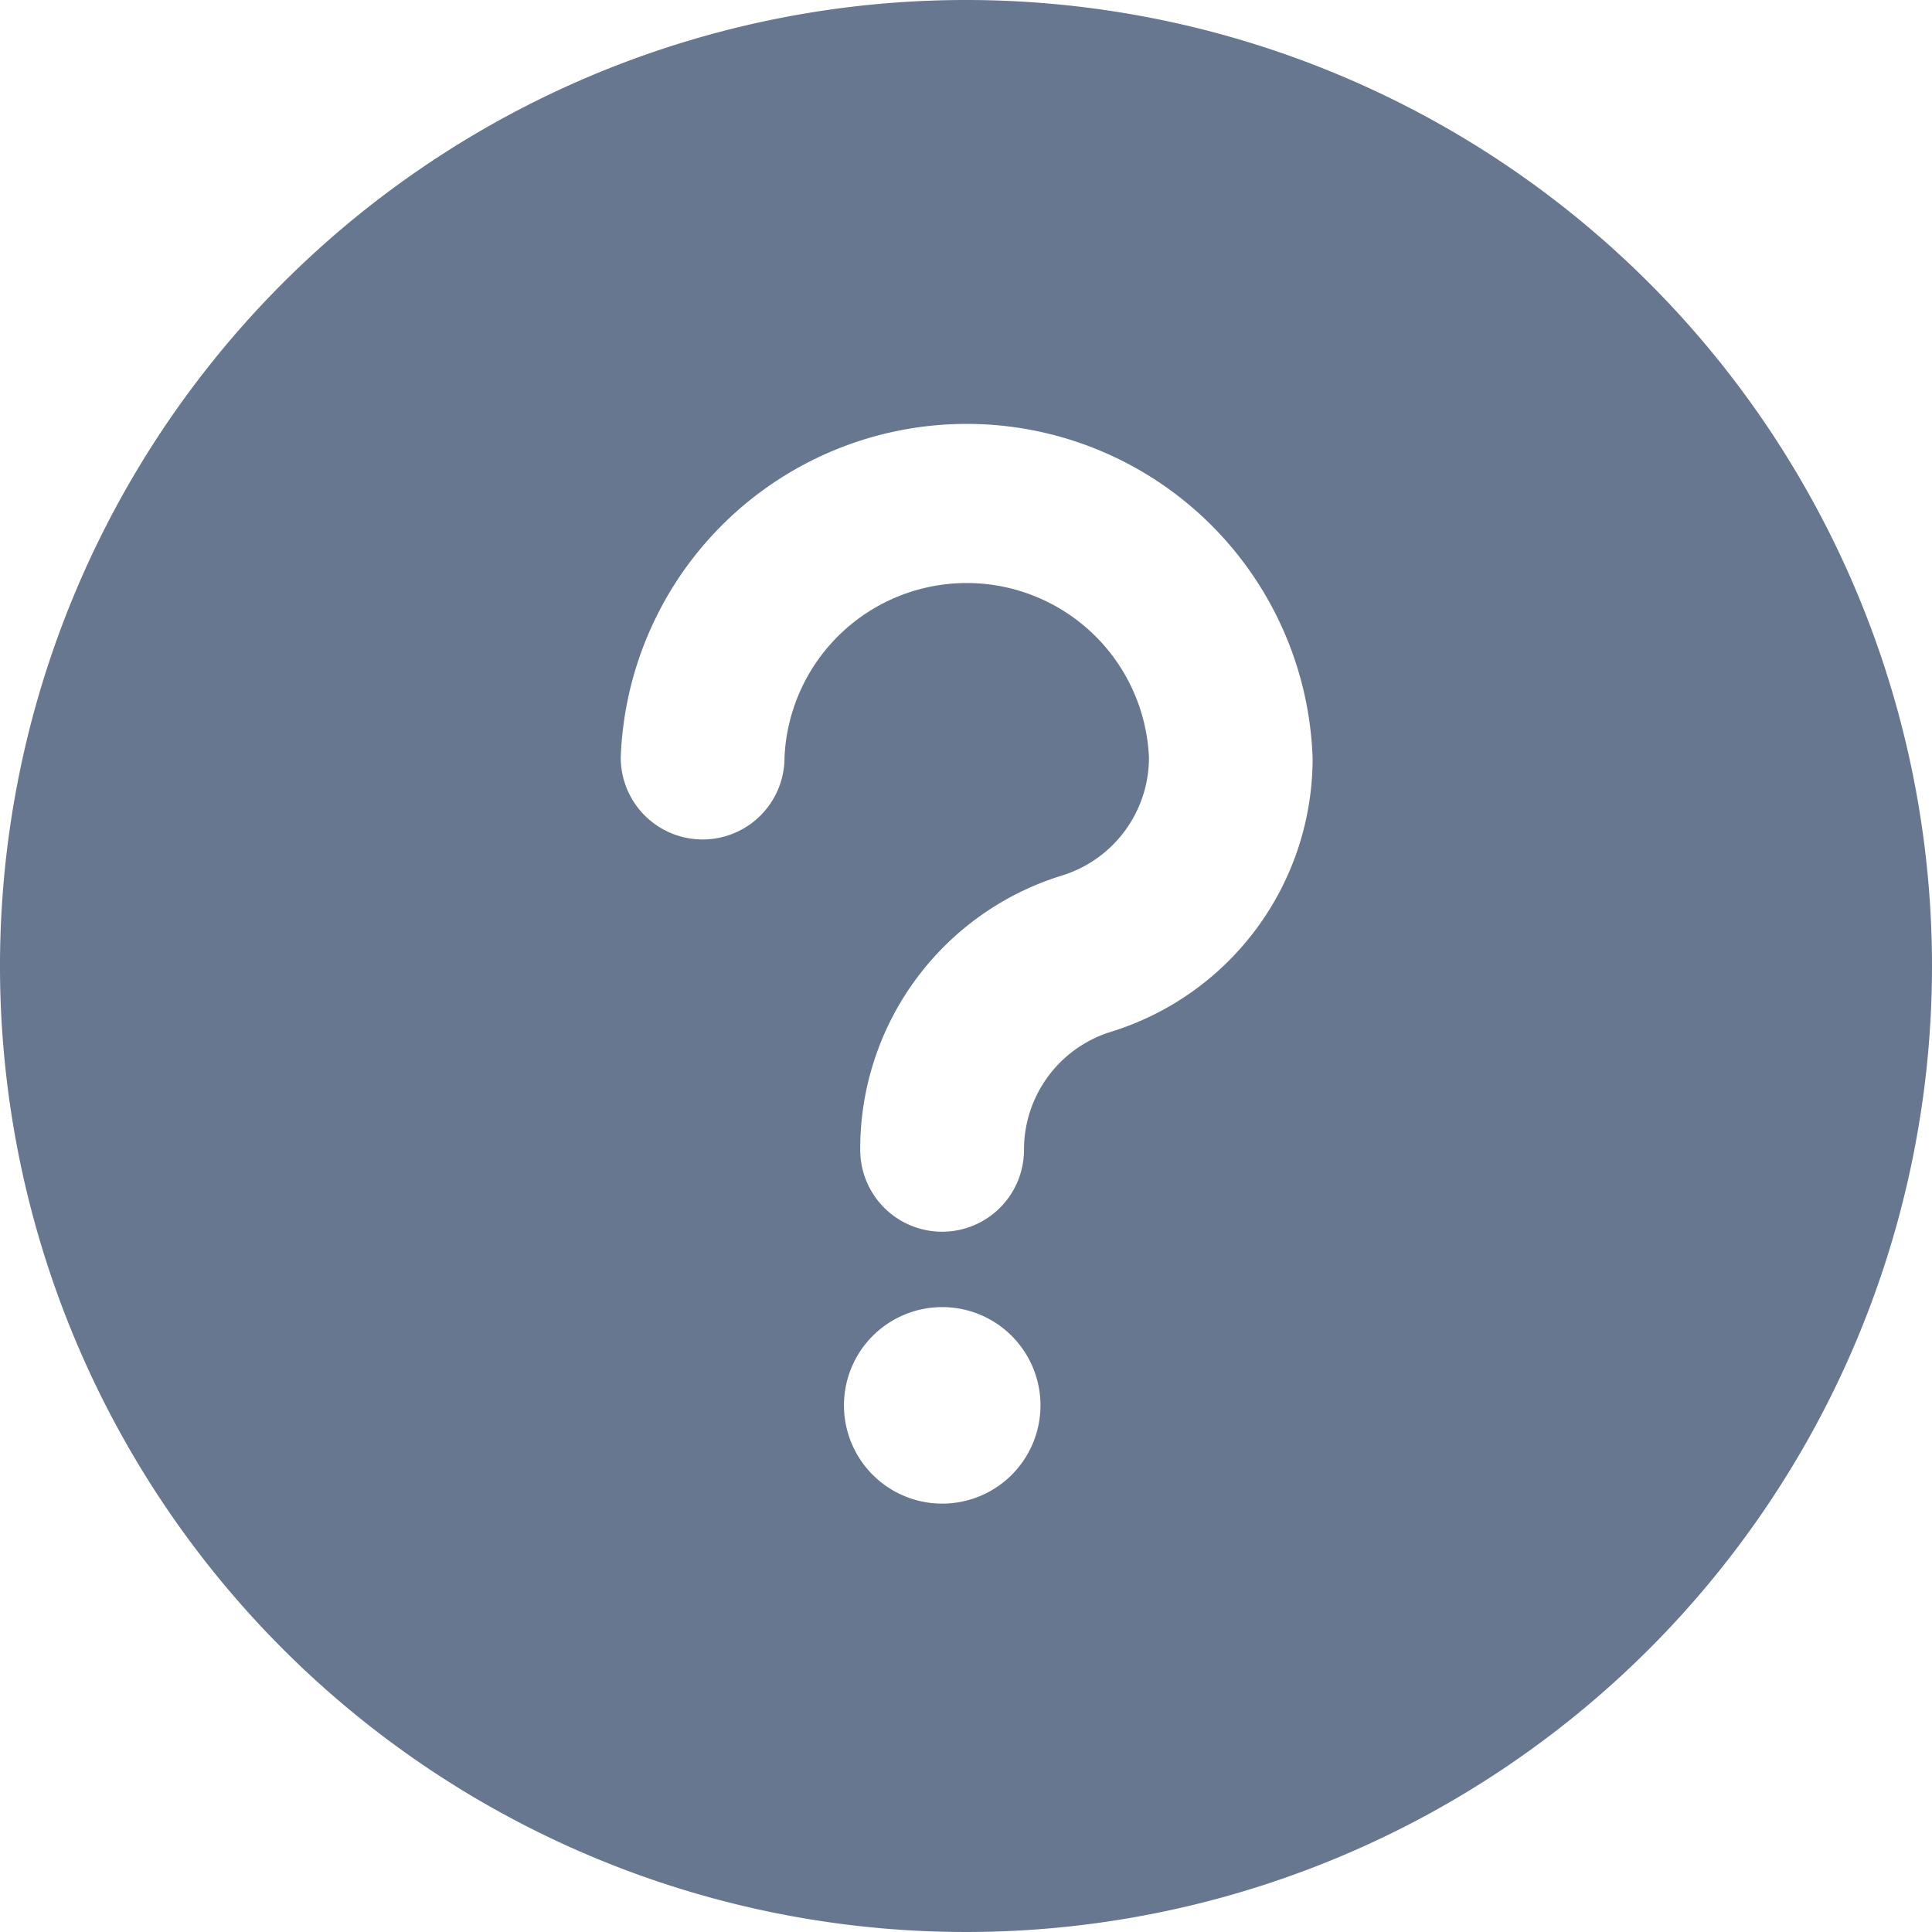
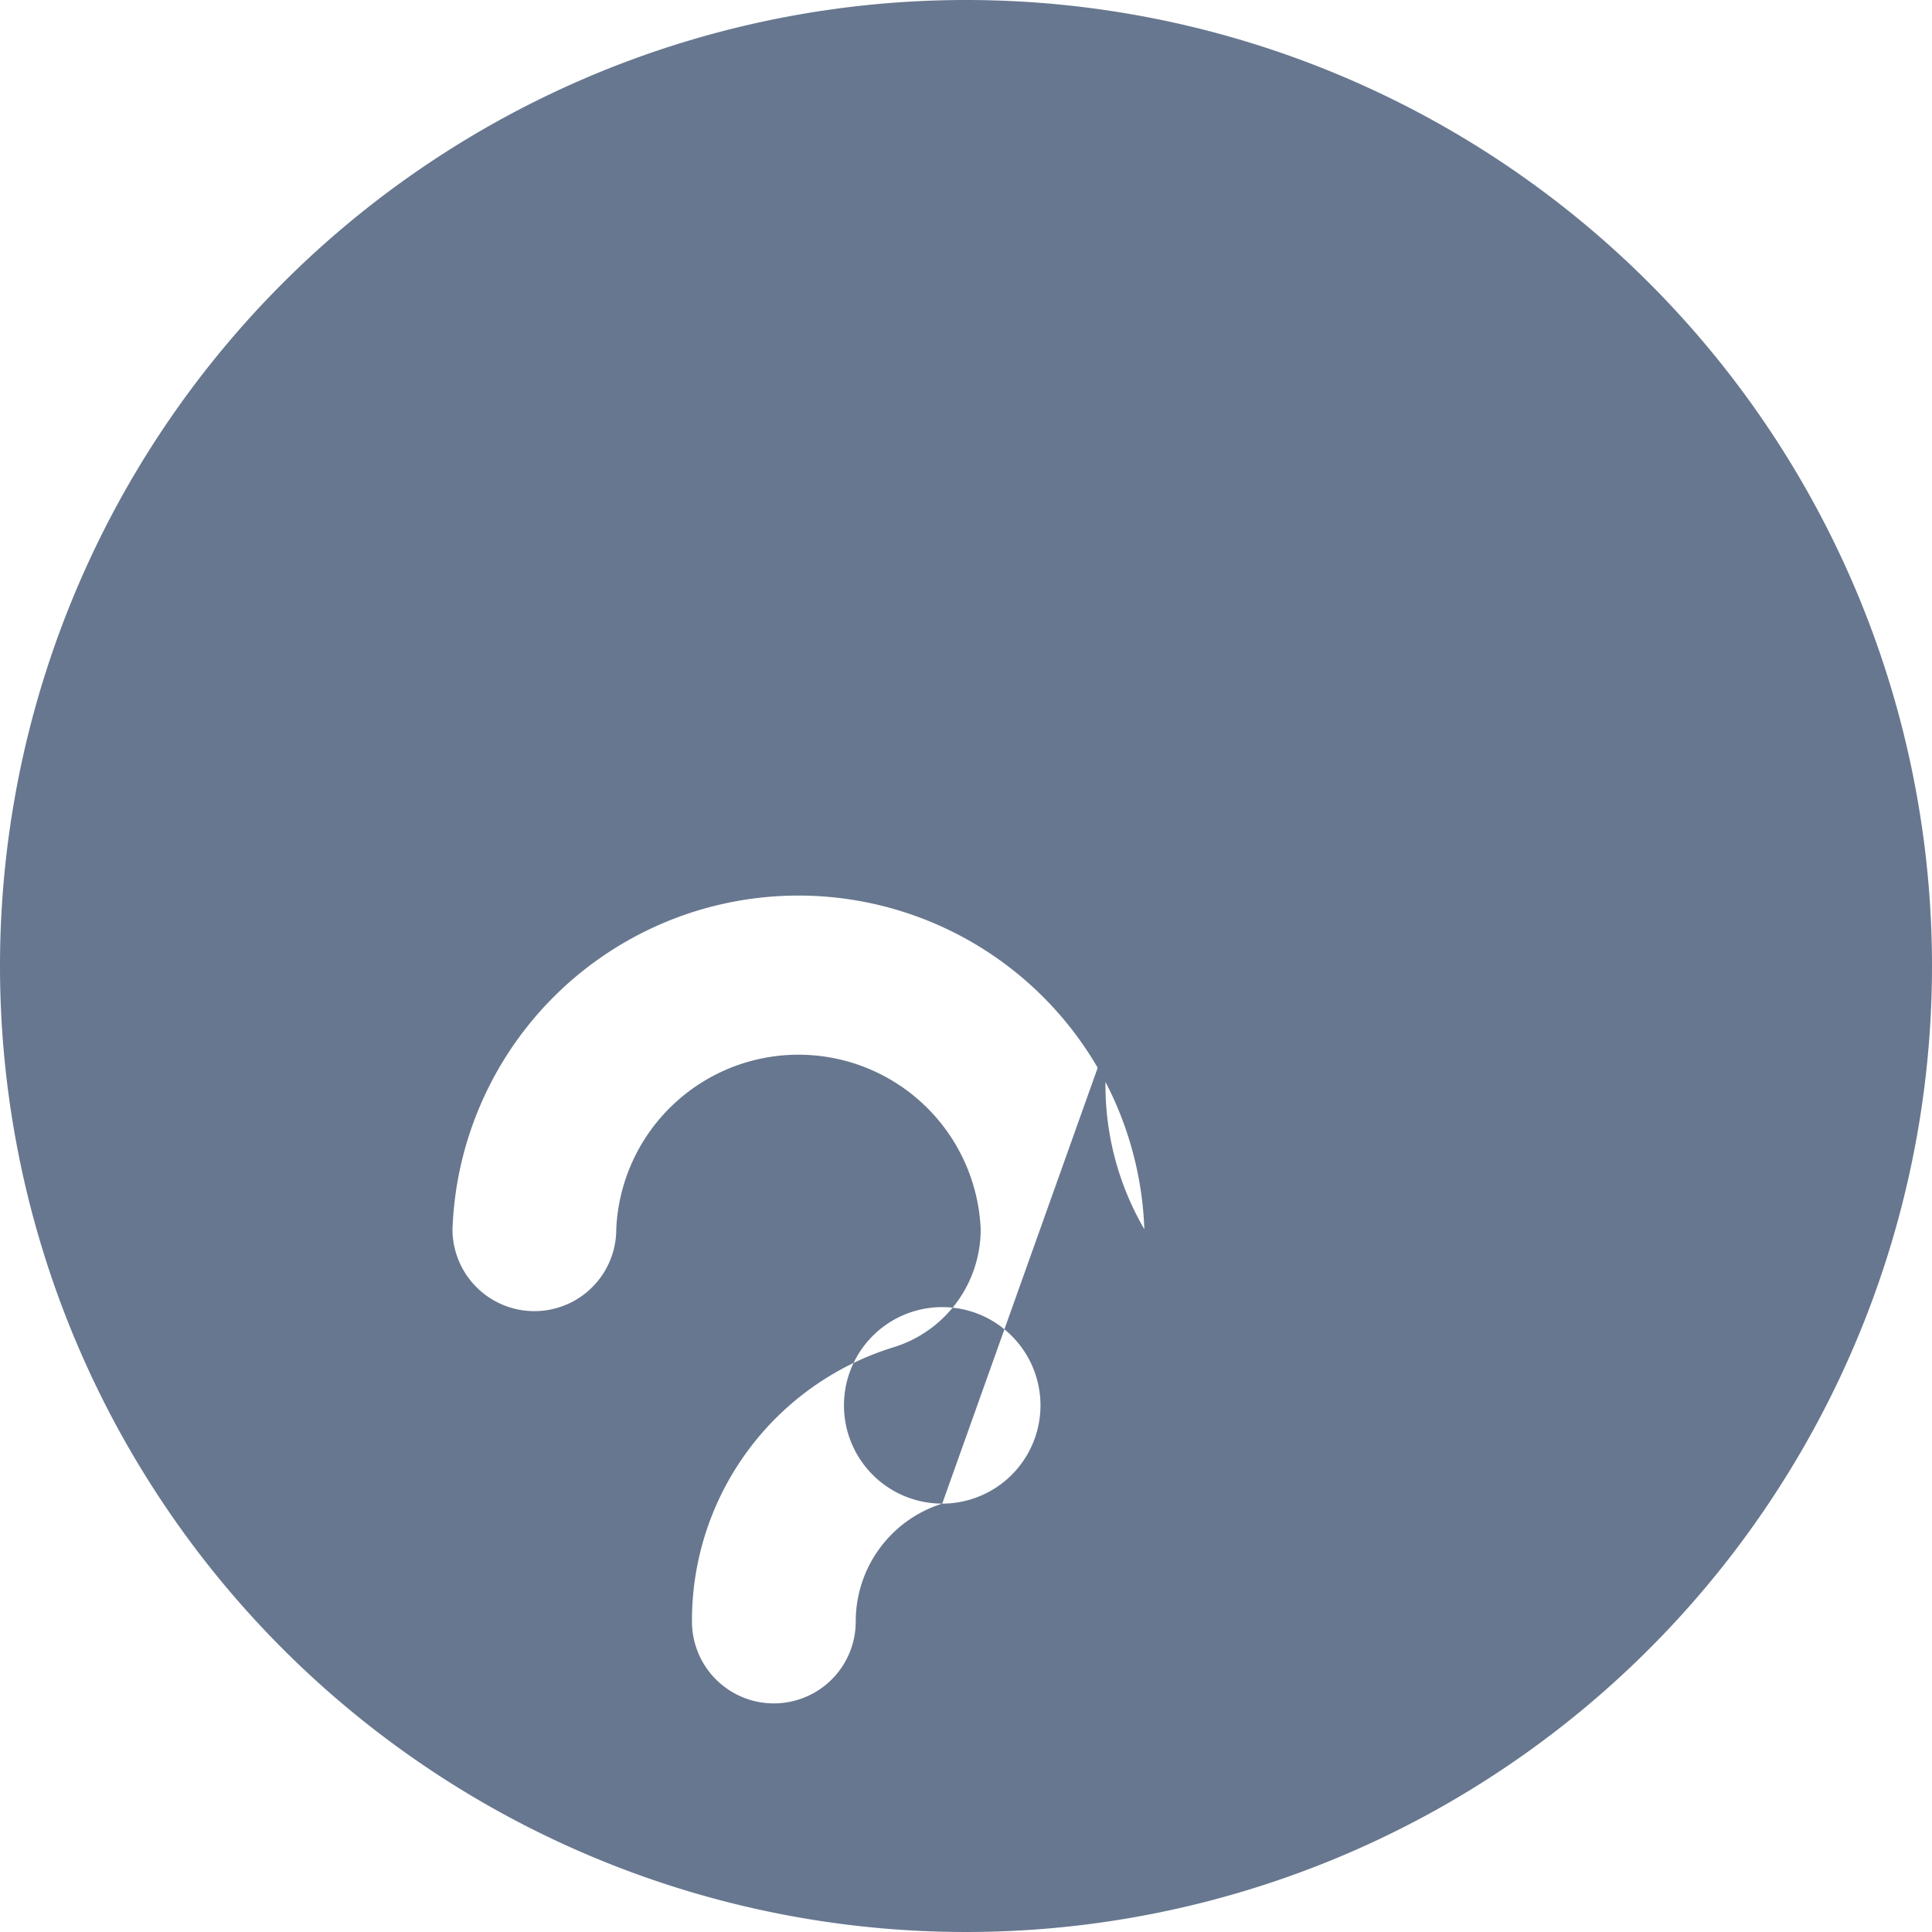
<svg xmlns="http://www.w3.org/2000/svg" id="Layer_2" data-name="Layer 2" width="17.224" height="17.224" viewBox="0 0 17.224 17.224">
  <g id="Layer_1" data-name="Layer 1">
    <g id="help">
-       <path id="Контур_241" data-name="Контур 241" d="M8.612,0a8.612,8.612,0,1,0,8.612,8.612A8.612,8.612,0,0,0,8.612,0ZM8.4,13.405a.876.876,0,1,1,.876-.876A.876.876,0,0,1,8.4,13.405ZM9.9,9.2a1.1,1.1,0,0,0-.771,1.051.73.73,0,1,1-1.46,0,2.549,2.549,0,0,1,1.8-2.446,1.1,1.1,0,0,0,.774-1.051,1.626,1.626,0,0,0-3.249,0,.73.73,0,0,1-1.46,0,3.086,3.086,0,0,1,6.168,0A2.551,2.551,0,0,1,9.9,9.2Z" fill="#67778f" />
+       <path id="Контур_241" data-name="Контур 241" d="M8.612,0a8.612,8.612,0,1,0,8.612,8.612A8.612,8.612,0,0,0,8.612,0ZM8.4,13.405a.876.876,0,1,1,.876-.876A.876.876,0,0,1,8.4,13.405Za1.1,1.1,0,0,0-.771,1.051.73.73,0,1,1-1.46,0,2.549,2.549,0,0,1,1.8-2.446,1.1,1.1,0,0,0,.774-1.051,1.626,1.626,0,0,0-3.249,0,.73.73,0,0,1-1.46,0,3.086,3.086,0,0,1,6.168,0A2.551,2.551,0,0,1,9.9,9.2Z" fill="#67778f" />
    </g>
  </g>
</svg>